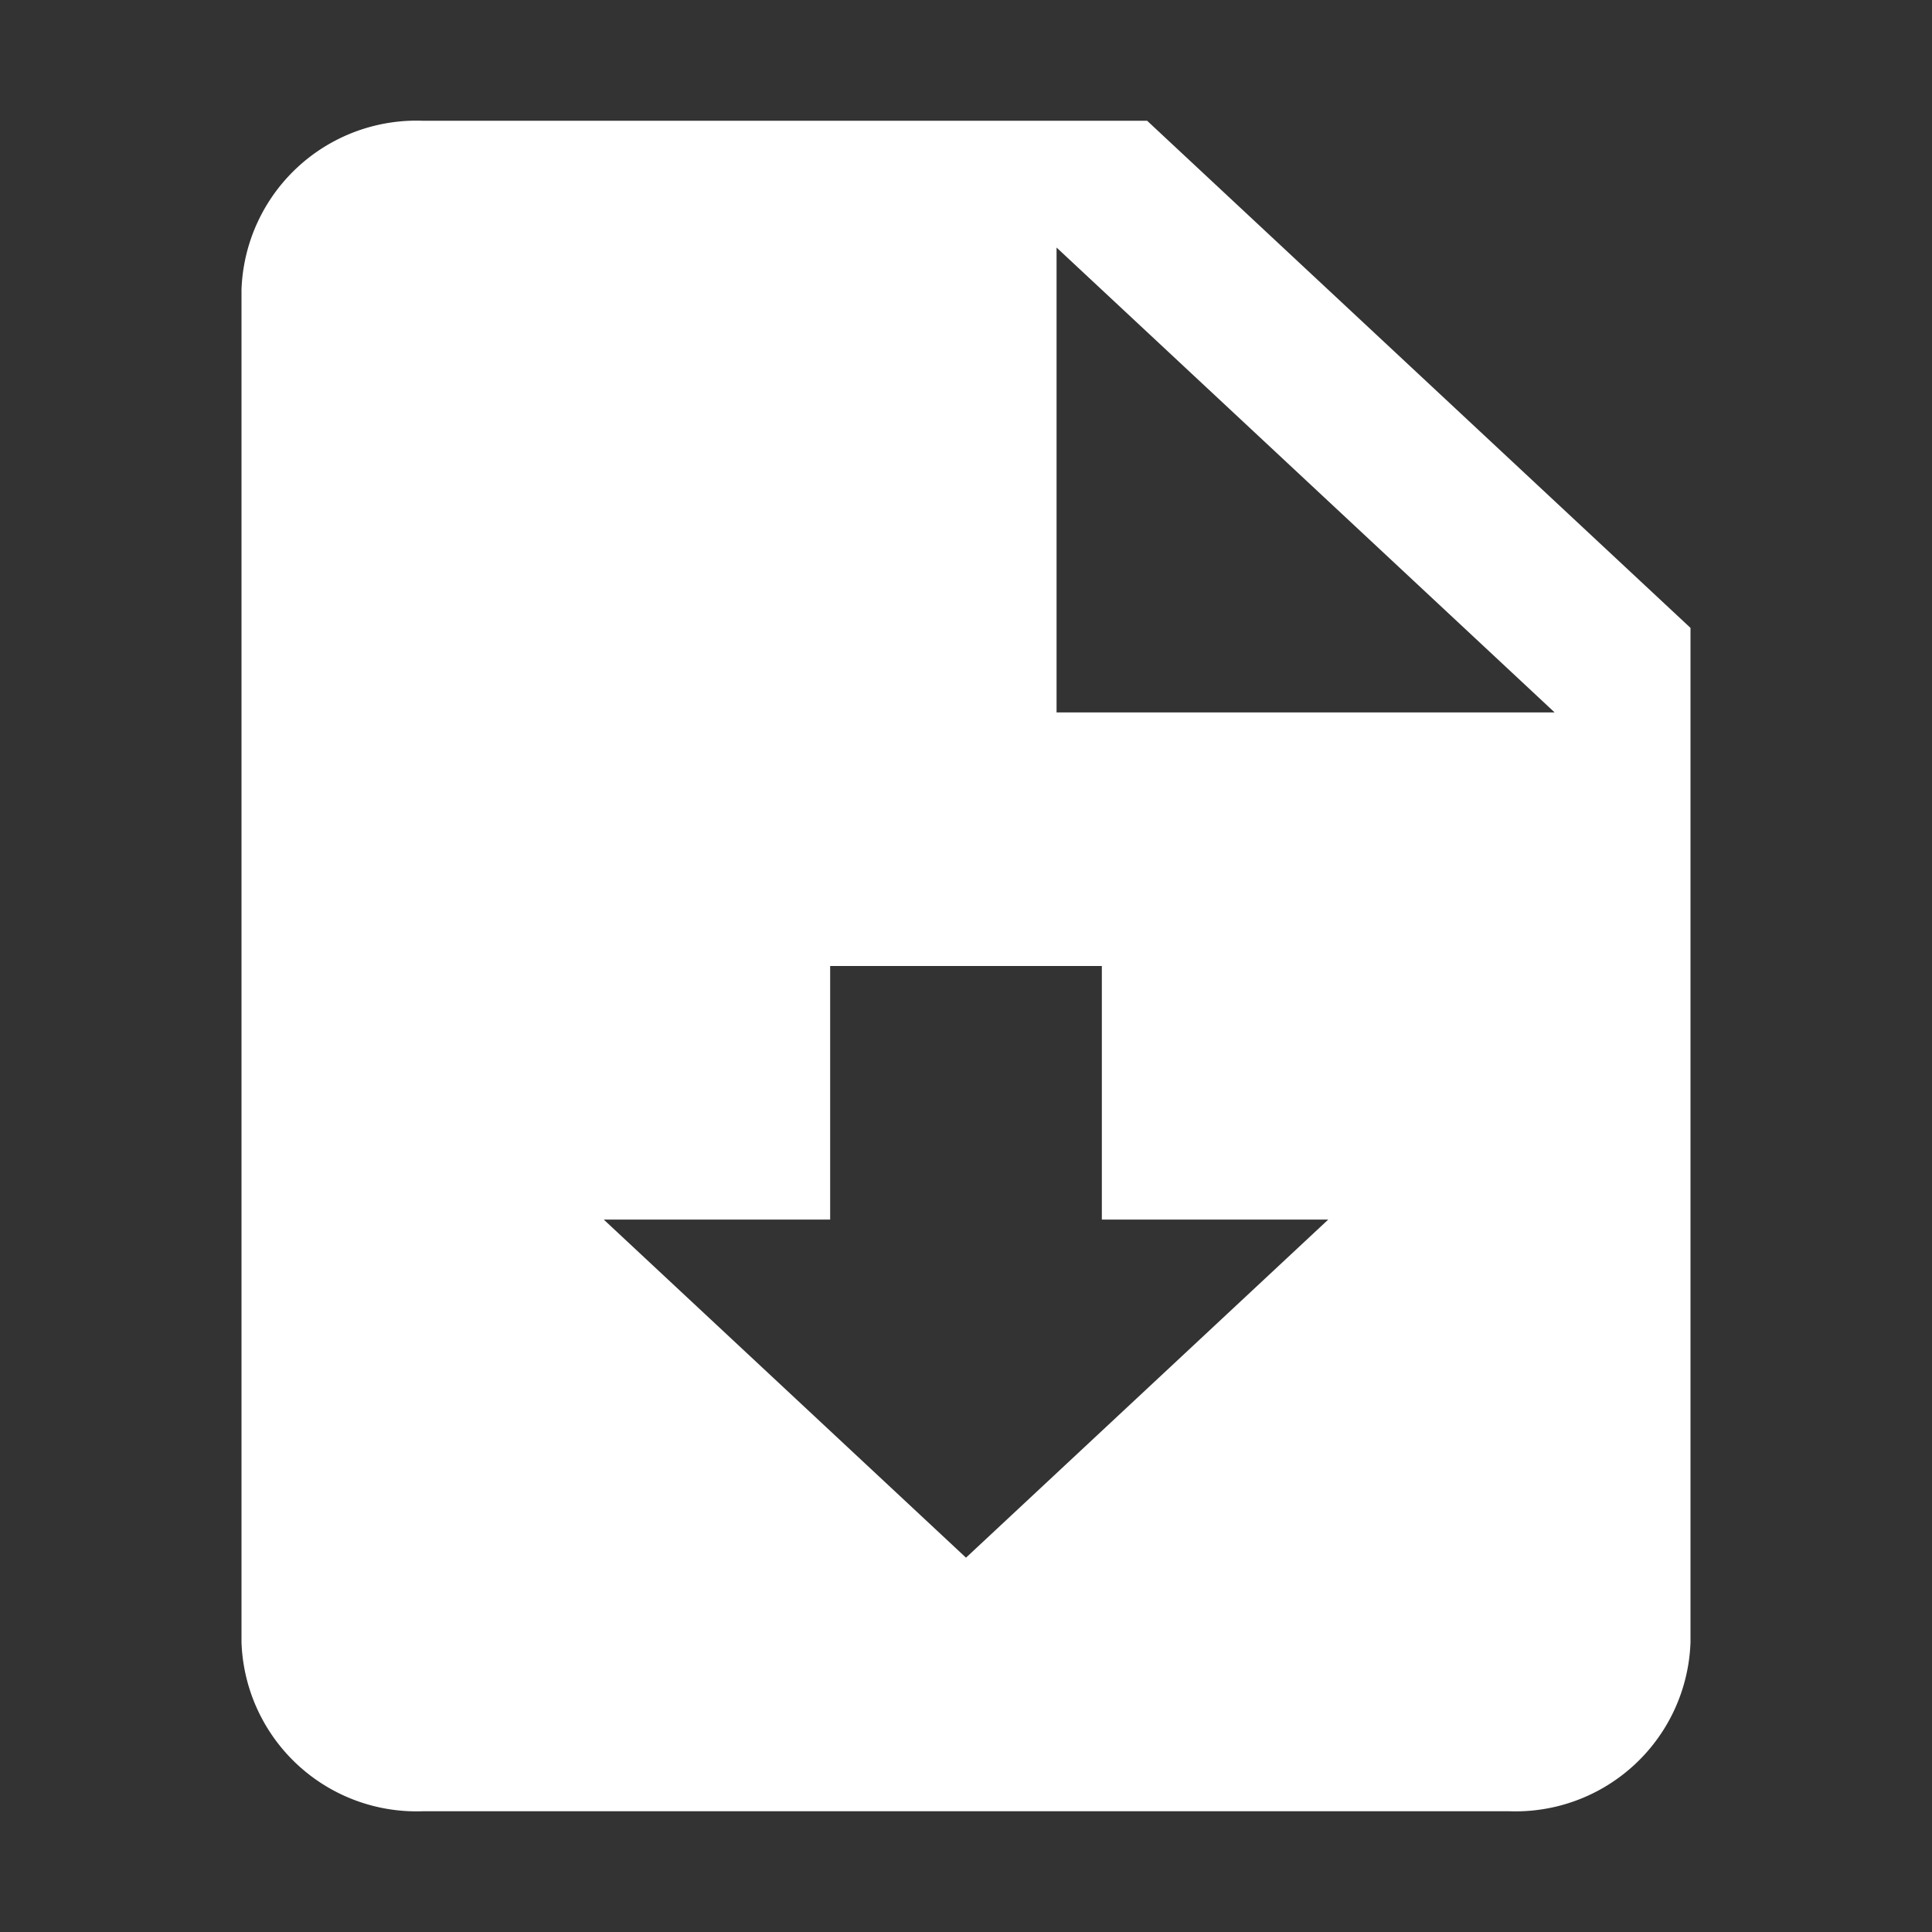
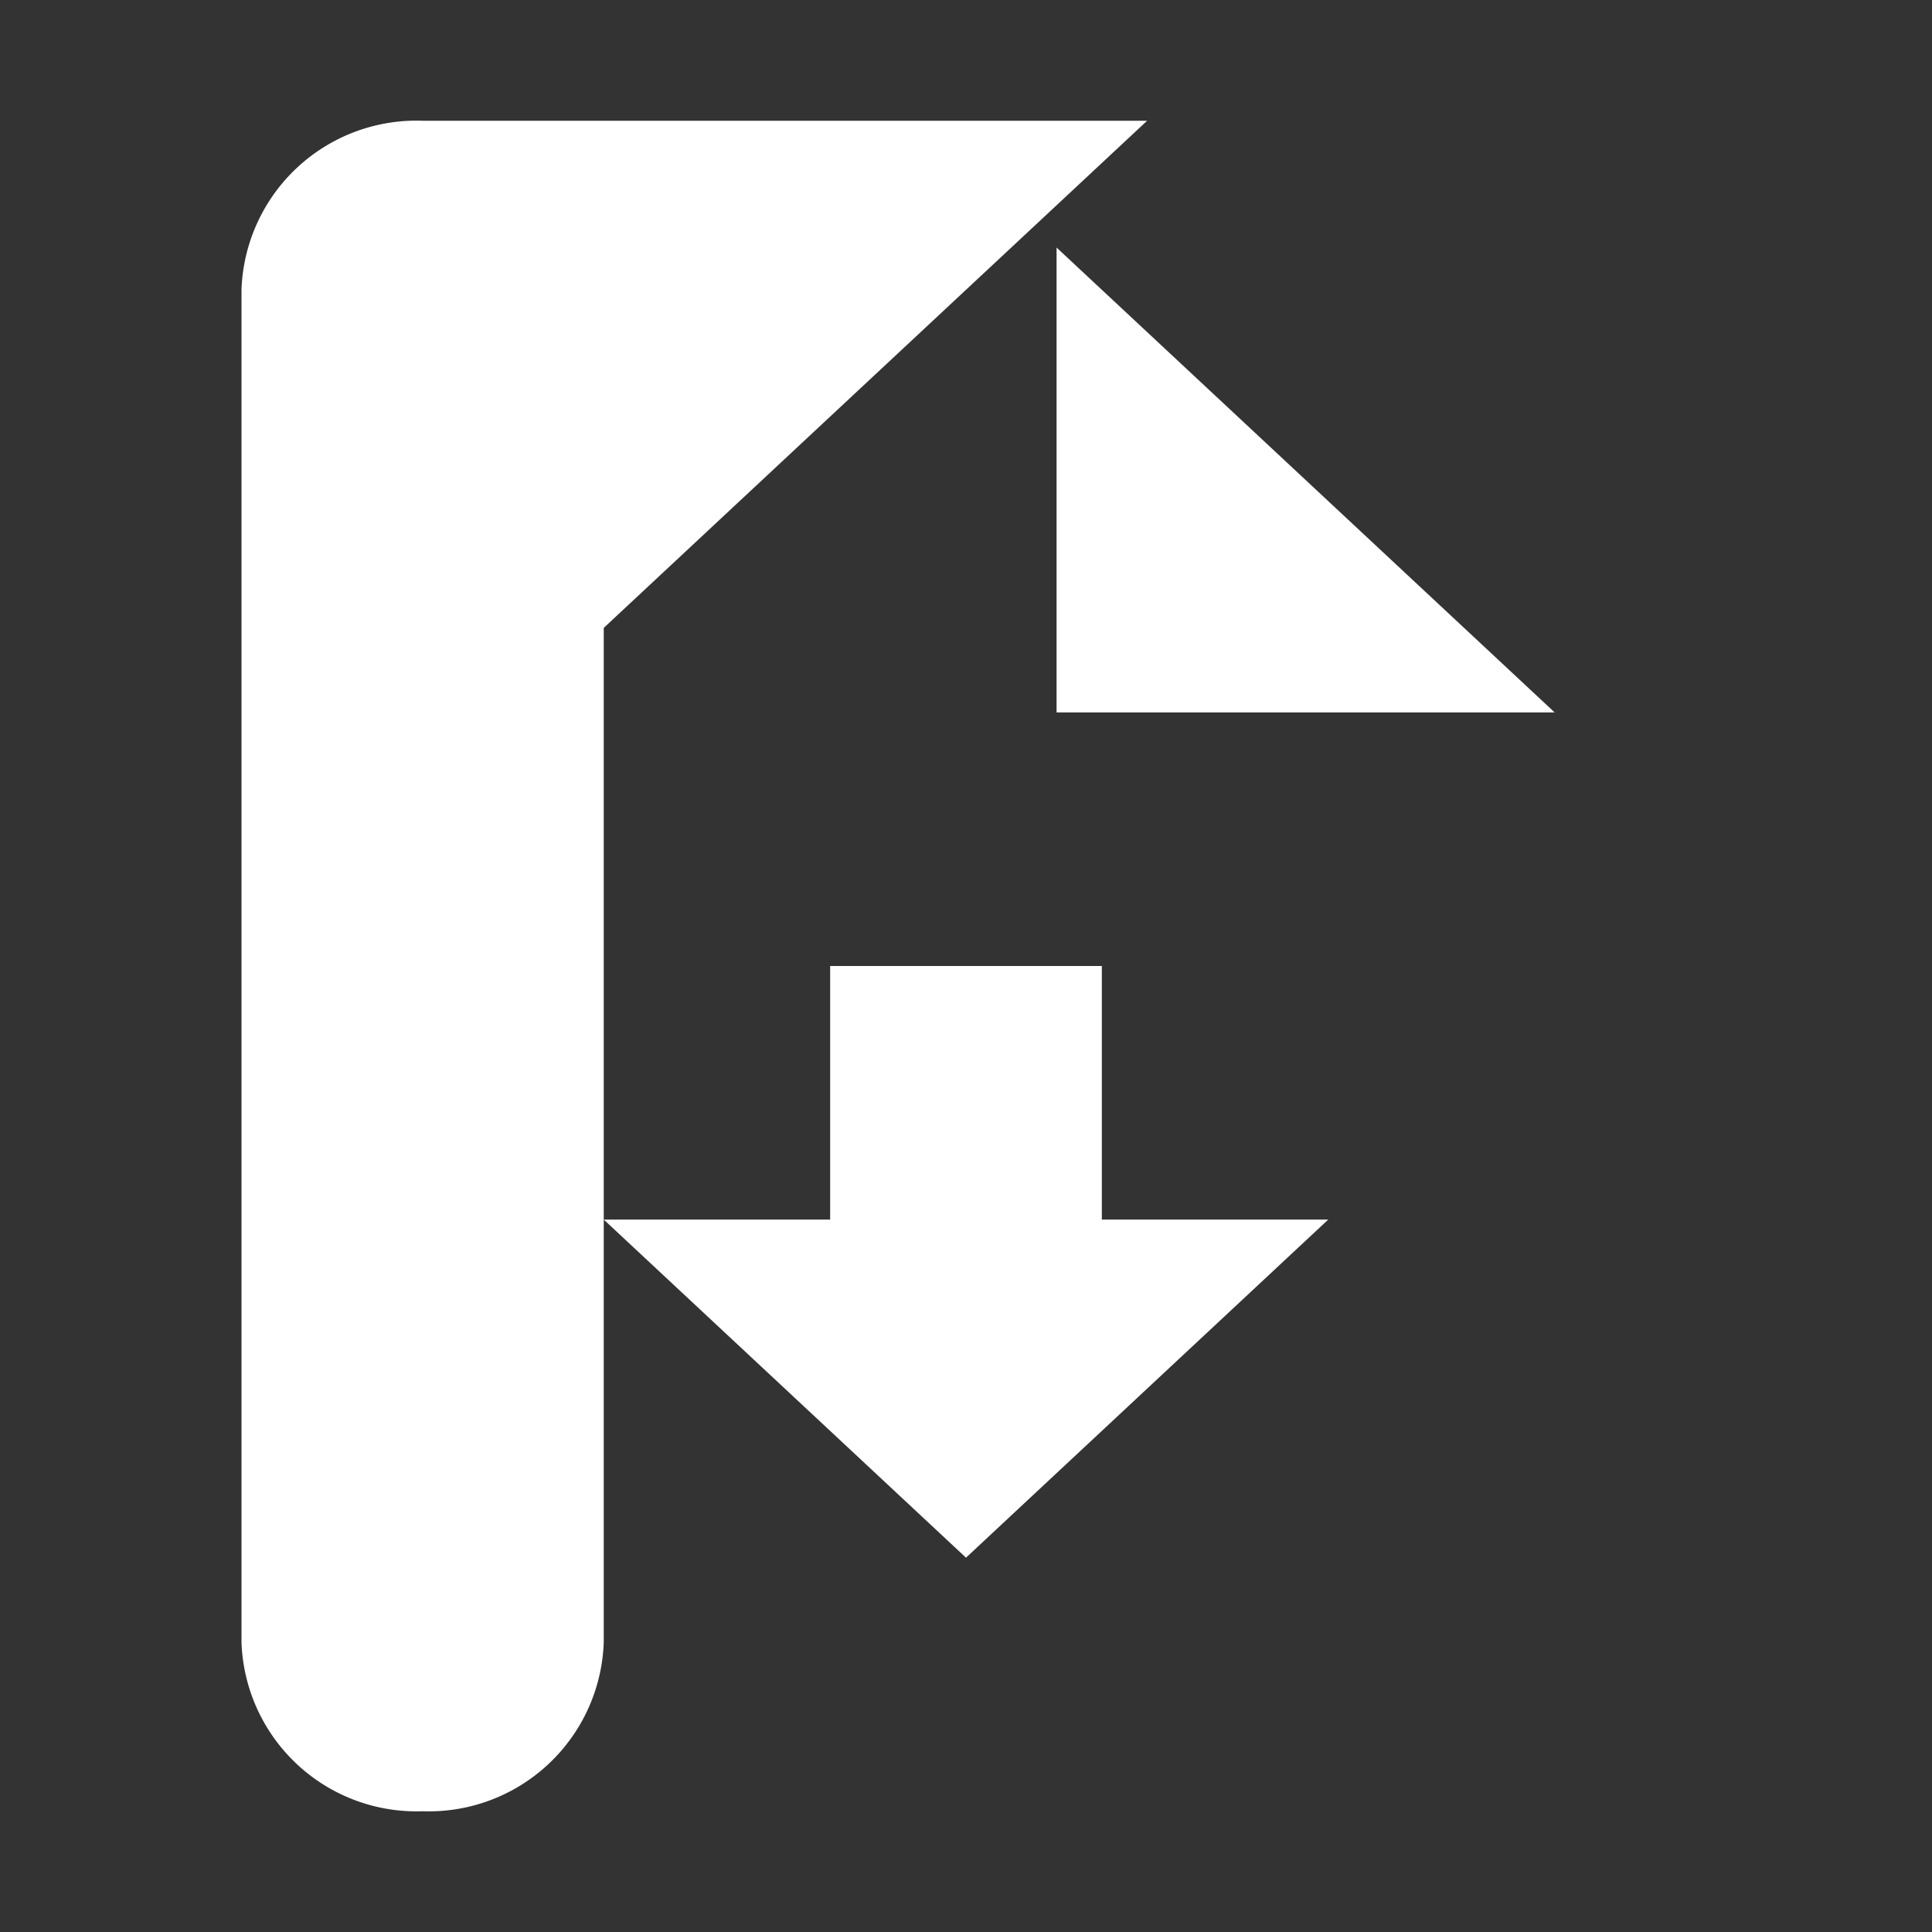
<svg xmlns="http://www.w3.org/2000/svg" id="グループ_19704" data-name="グループ 19704" width="32" height="32" viewBox="0 0 32 32">
  <rect x="0" y="0" width="32" height="32" fill="#333333" stroke="none" />
-   <path id="file-download_1_" data-name="file-download (1)" d="M19,2H7A2.9,2.9,0,0,0,4,4.8V27.2A2.9,2.9,0,0,0,7,30H25a2.9,2.9,0,0,0,3-2.8V10.4L19,2M16,25.8l-6-5.6h3.75V16h4.5v4.2H22l-6,5.6m1.5-14V4.1l8.25,7.7Z" fill="#fff" />
+   <path id="file-download_1_" data-name="file-download (1)" d="M19,2H7A2.9,2.9,0,0,0,4,4.8V27.2A2.9,2.9,0,0,0,7,30a2.9,2.9,0,0,0,3-2.8V10.4L19,2M16,25.8l-6-5.6h3.75V16h4.5v4.2H22l-6,5.6m1.5-14V4.1l8.25,7.7Z" fill="#fff" />
  <g id="長方形_4573" data-name="長方形 4573" fill="#fff" stroke="#707070" stroke-width="1" opacity="0">
-     <rect width="32" height="32" stroke="none" />
-     <rect x="0.5" y="0.5" width="31" height="31" fill="none" />
-   </g>
+     </g>
</svg>